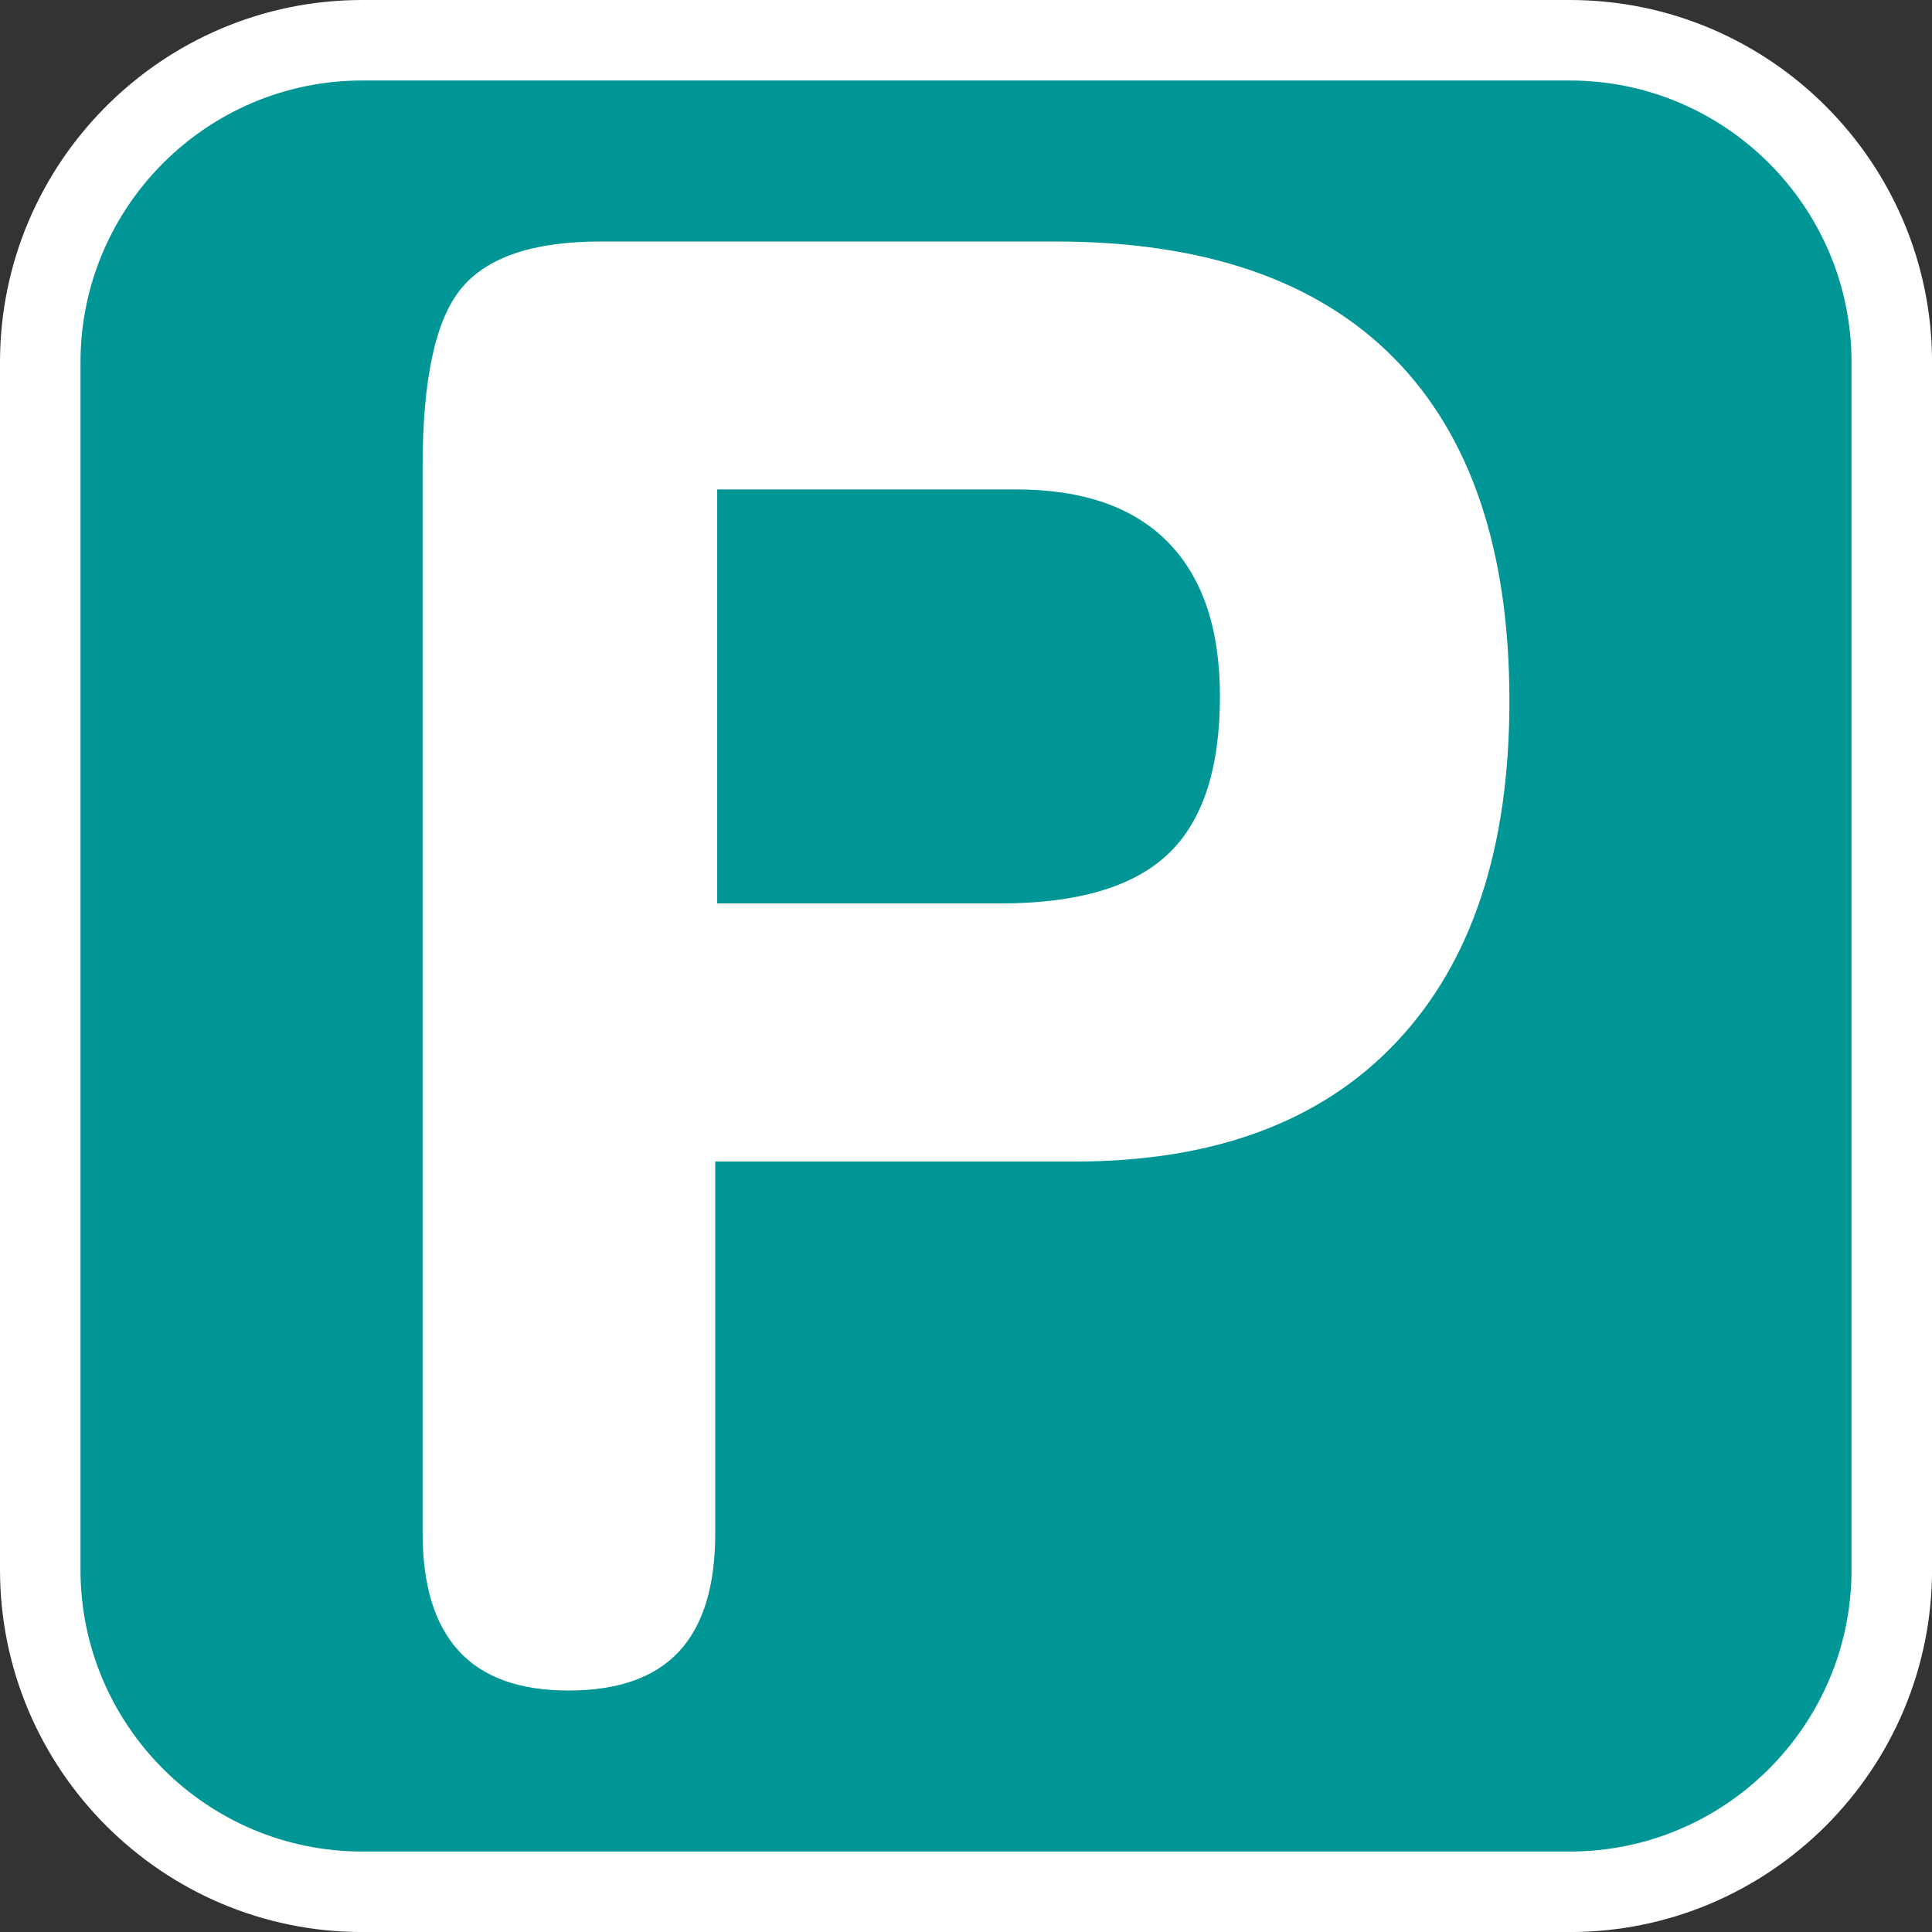
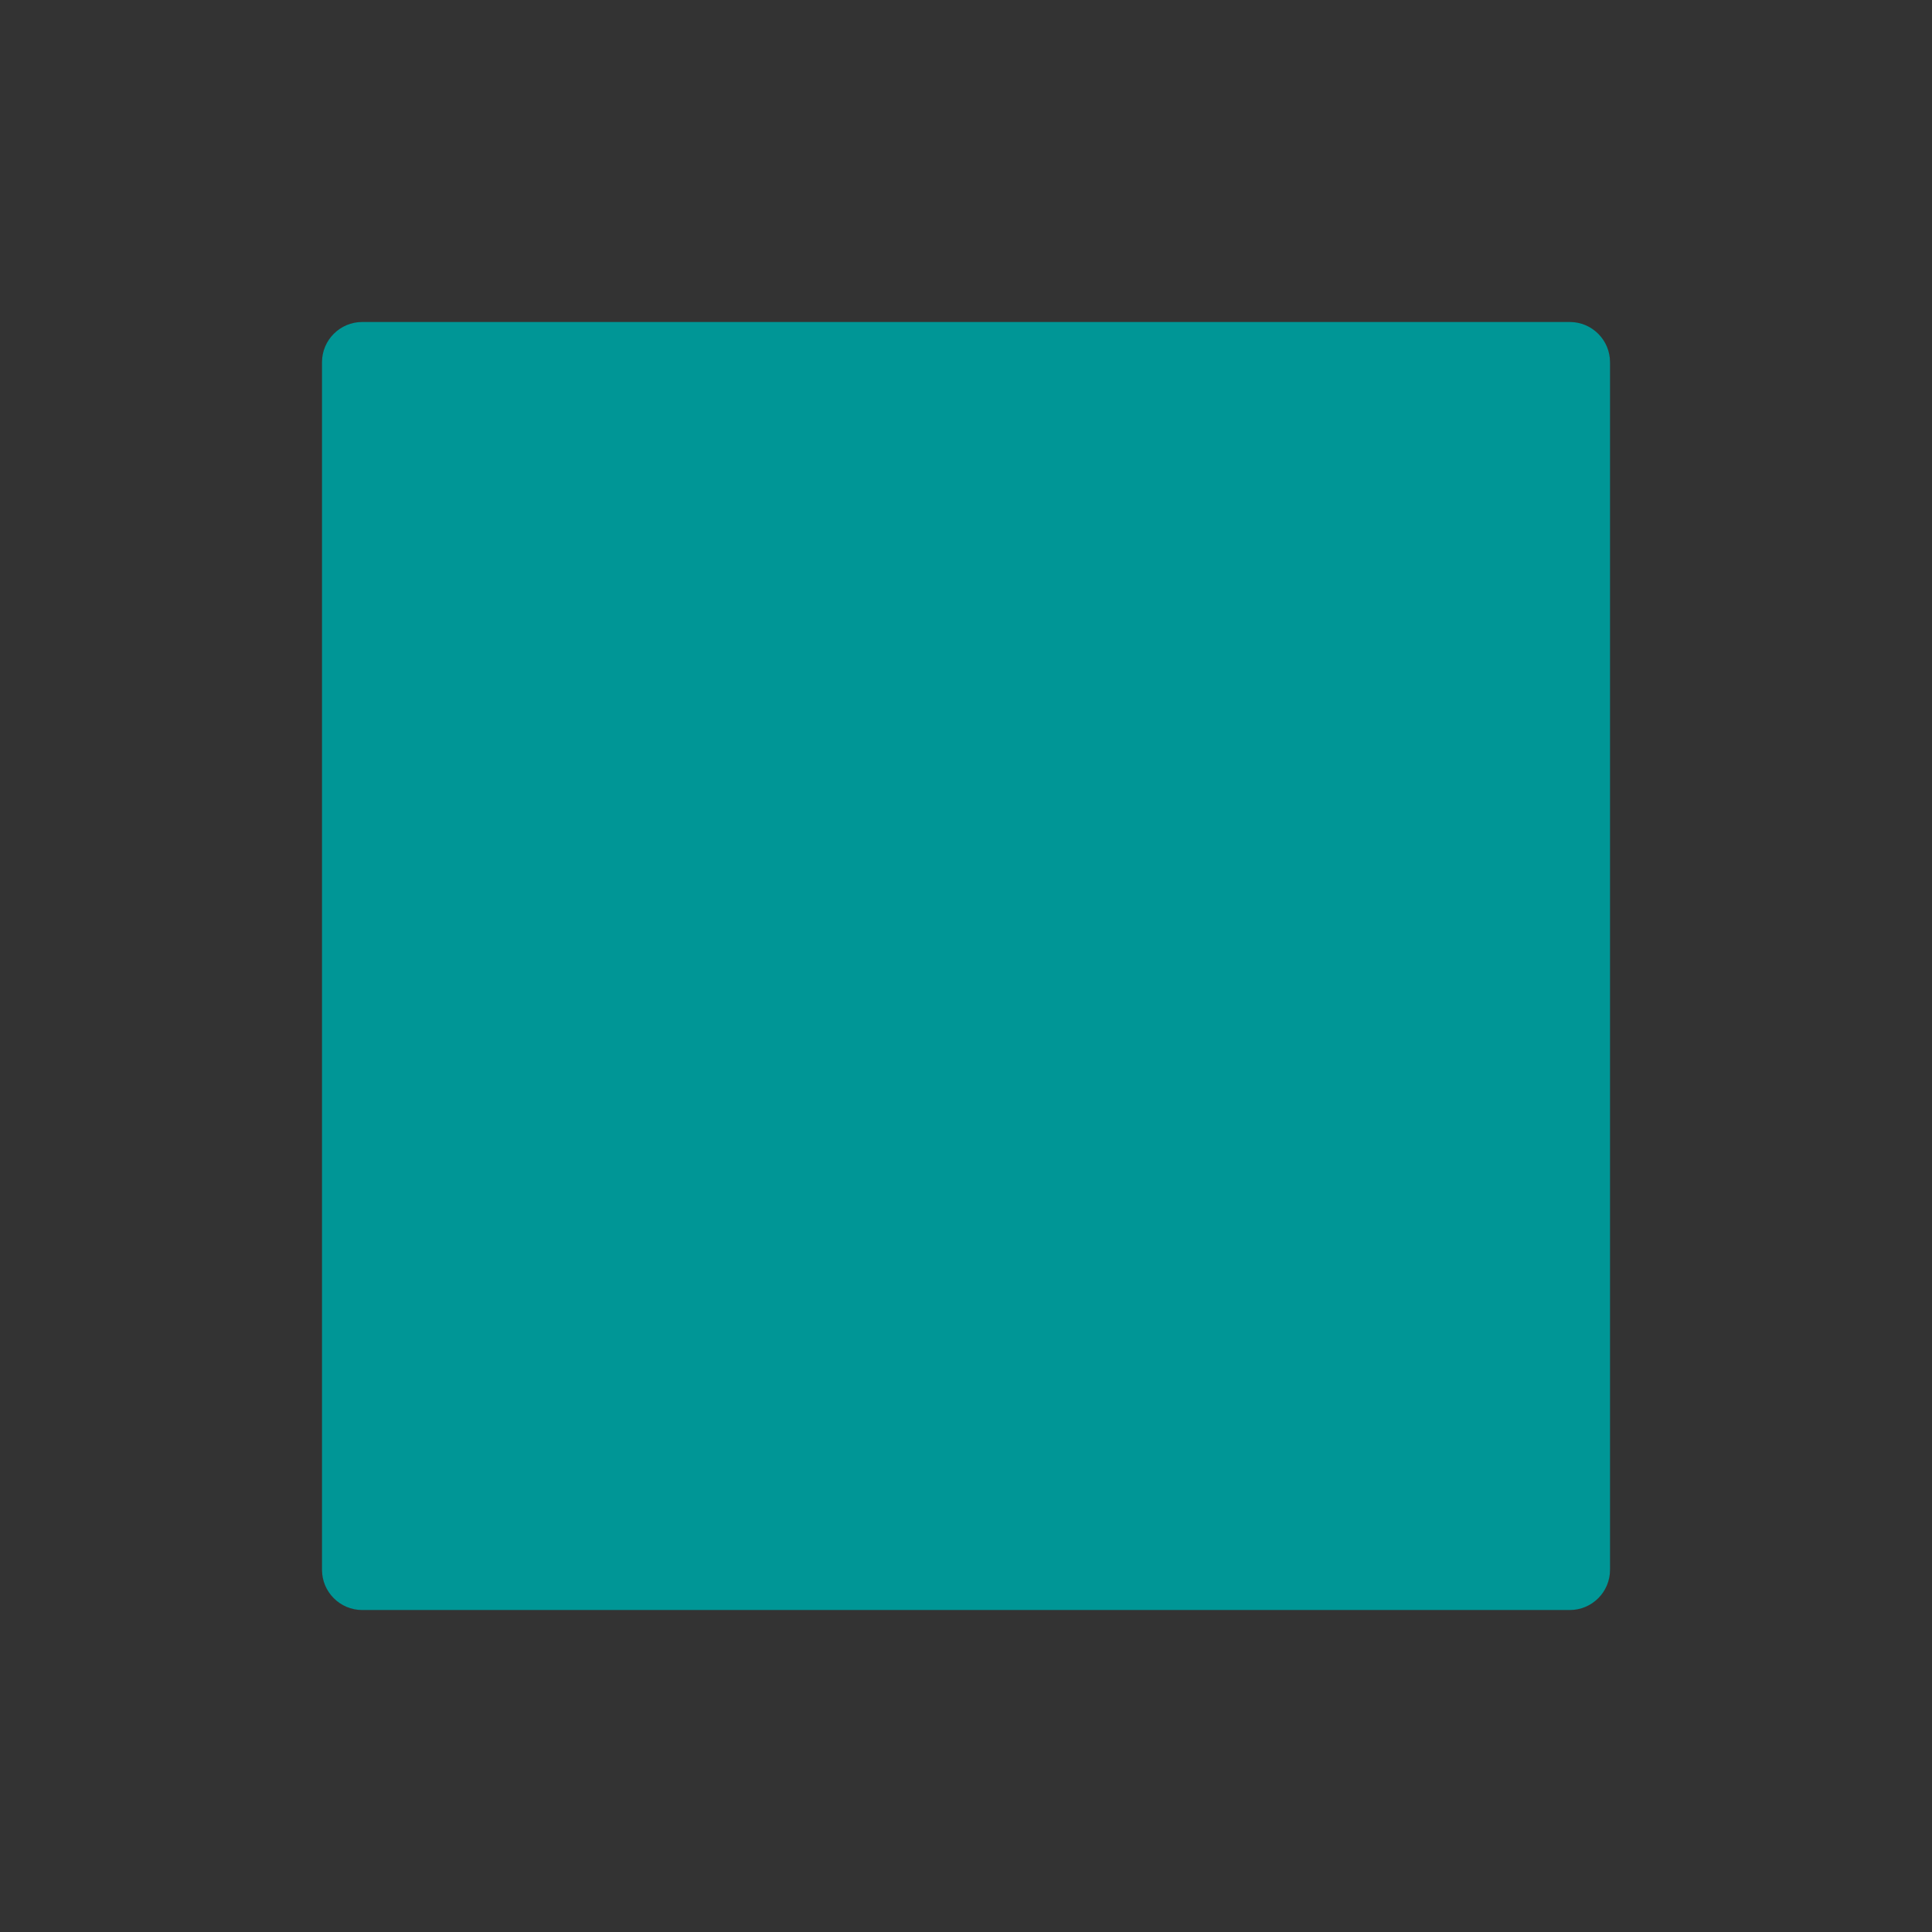
<svg xmlns="http://www.w3.org/2000/svg" version="1.1" id="Calque_1" x="0px" y="0px" width="136.061px" height="136.061px" viewBox="0 0 136.061 136.061" enable-background="new 0 0 136.061 136.061" xml:space="preserve">
  <rect x="0" y="0" width="136.061" height="136.061" fill="#333333" stroke="none" />
  <g>
    <g>
-       <path fill="#FFFFFF" d="M110.552,0h-85.04C11.445,0,0,11.445,0,25.512v85.04c0,14.066,11.445,25.512,25.512,25.512h85.04    c14.066,0,25.512-11.445,25.512-25.512v-85.04C136.064,11.445,124.618,0,110.552,0z" />
-       <path fill="#009696" d="M110.552,5.669h-85.04c-10.941,0-19.843,8.902-19.843,19.843v85.04c0,10.941,8.902,19.842,19.843,19.842    h85.04c10.941,0,19.842-8.9,19.842-19.842v-85.04C130.394,14.571,121.493,5.669,110.552,5.669z" />
      <path fill="#009696" d="M110.552,22.677h-85.04c-1.565,0-2.835,1.27-2.835,2.835v85.04c0,1.564,1.27,2.834,2.835,2.834h85.04    c1.564,0,2.834-1.27,2.834-2.834v-85.04C113.386,23.947,112.116,22.677,110.552,22.677z" />
    </g>
-     <path fill="#FFFFFF" d="M71.548,34.468c4.719,0,8.291,1.245,10.721,3.731s3.645,6.102,3.645,10.844   c0,5.115-1.227,8.821-3.676,11.124c-2.455,2.307-6.381,3.456-11.781,3.456H50.508V34.468H71.548z M50.37,81.8h25.333   c9.811,0,17.367-2.809,22.658-8.43c5.293-5.622,7.939-13.623,7.939-24c0-10.604-2.707-18.649-8.111-24.133   c-5.406-5.485-13.357-8.229-23.852-8.229H42.28c-4.718,0-7.983,1.102-9.797,3.307c-1.814,2.205-2.719,6.378-2.719,12.514v75.16   c0,3.668,0.85,6.426,2.549,8.283c1.698,1.854,4.271,2.783,7.721,2.783c3.491,0,6.086-0.916,7.786-2.748   c1.699-1.834,2.55-4.605,2.55-8.318V81.8z" />
  </g>
</svg>